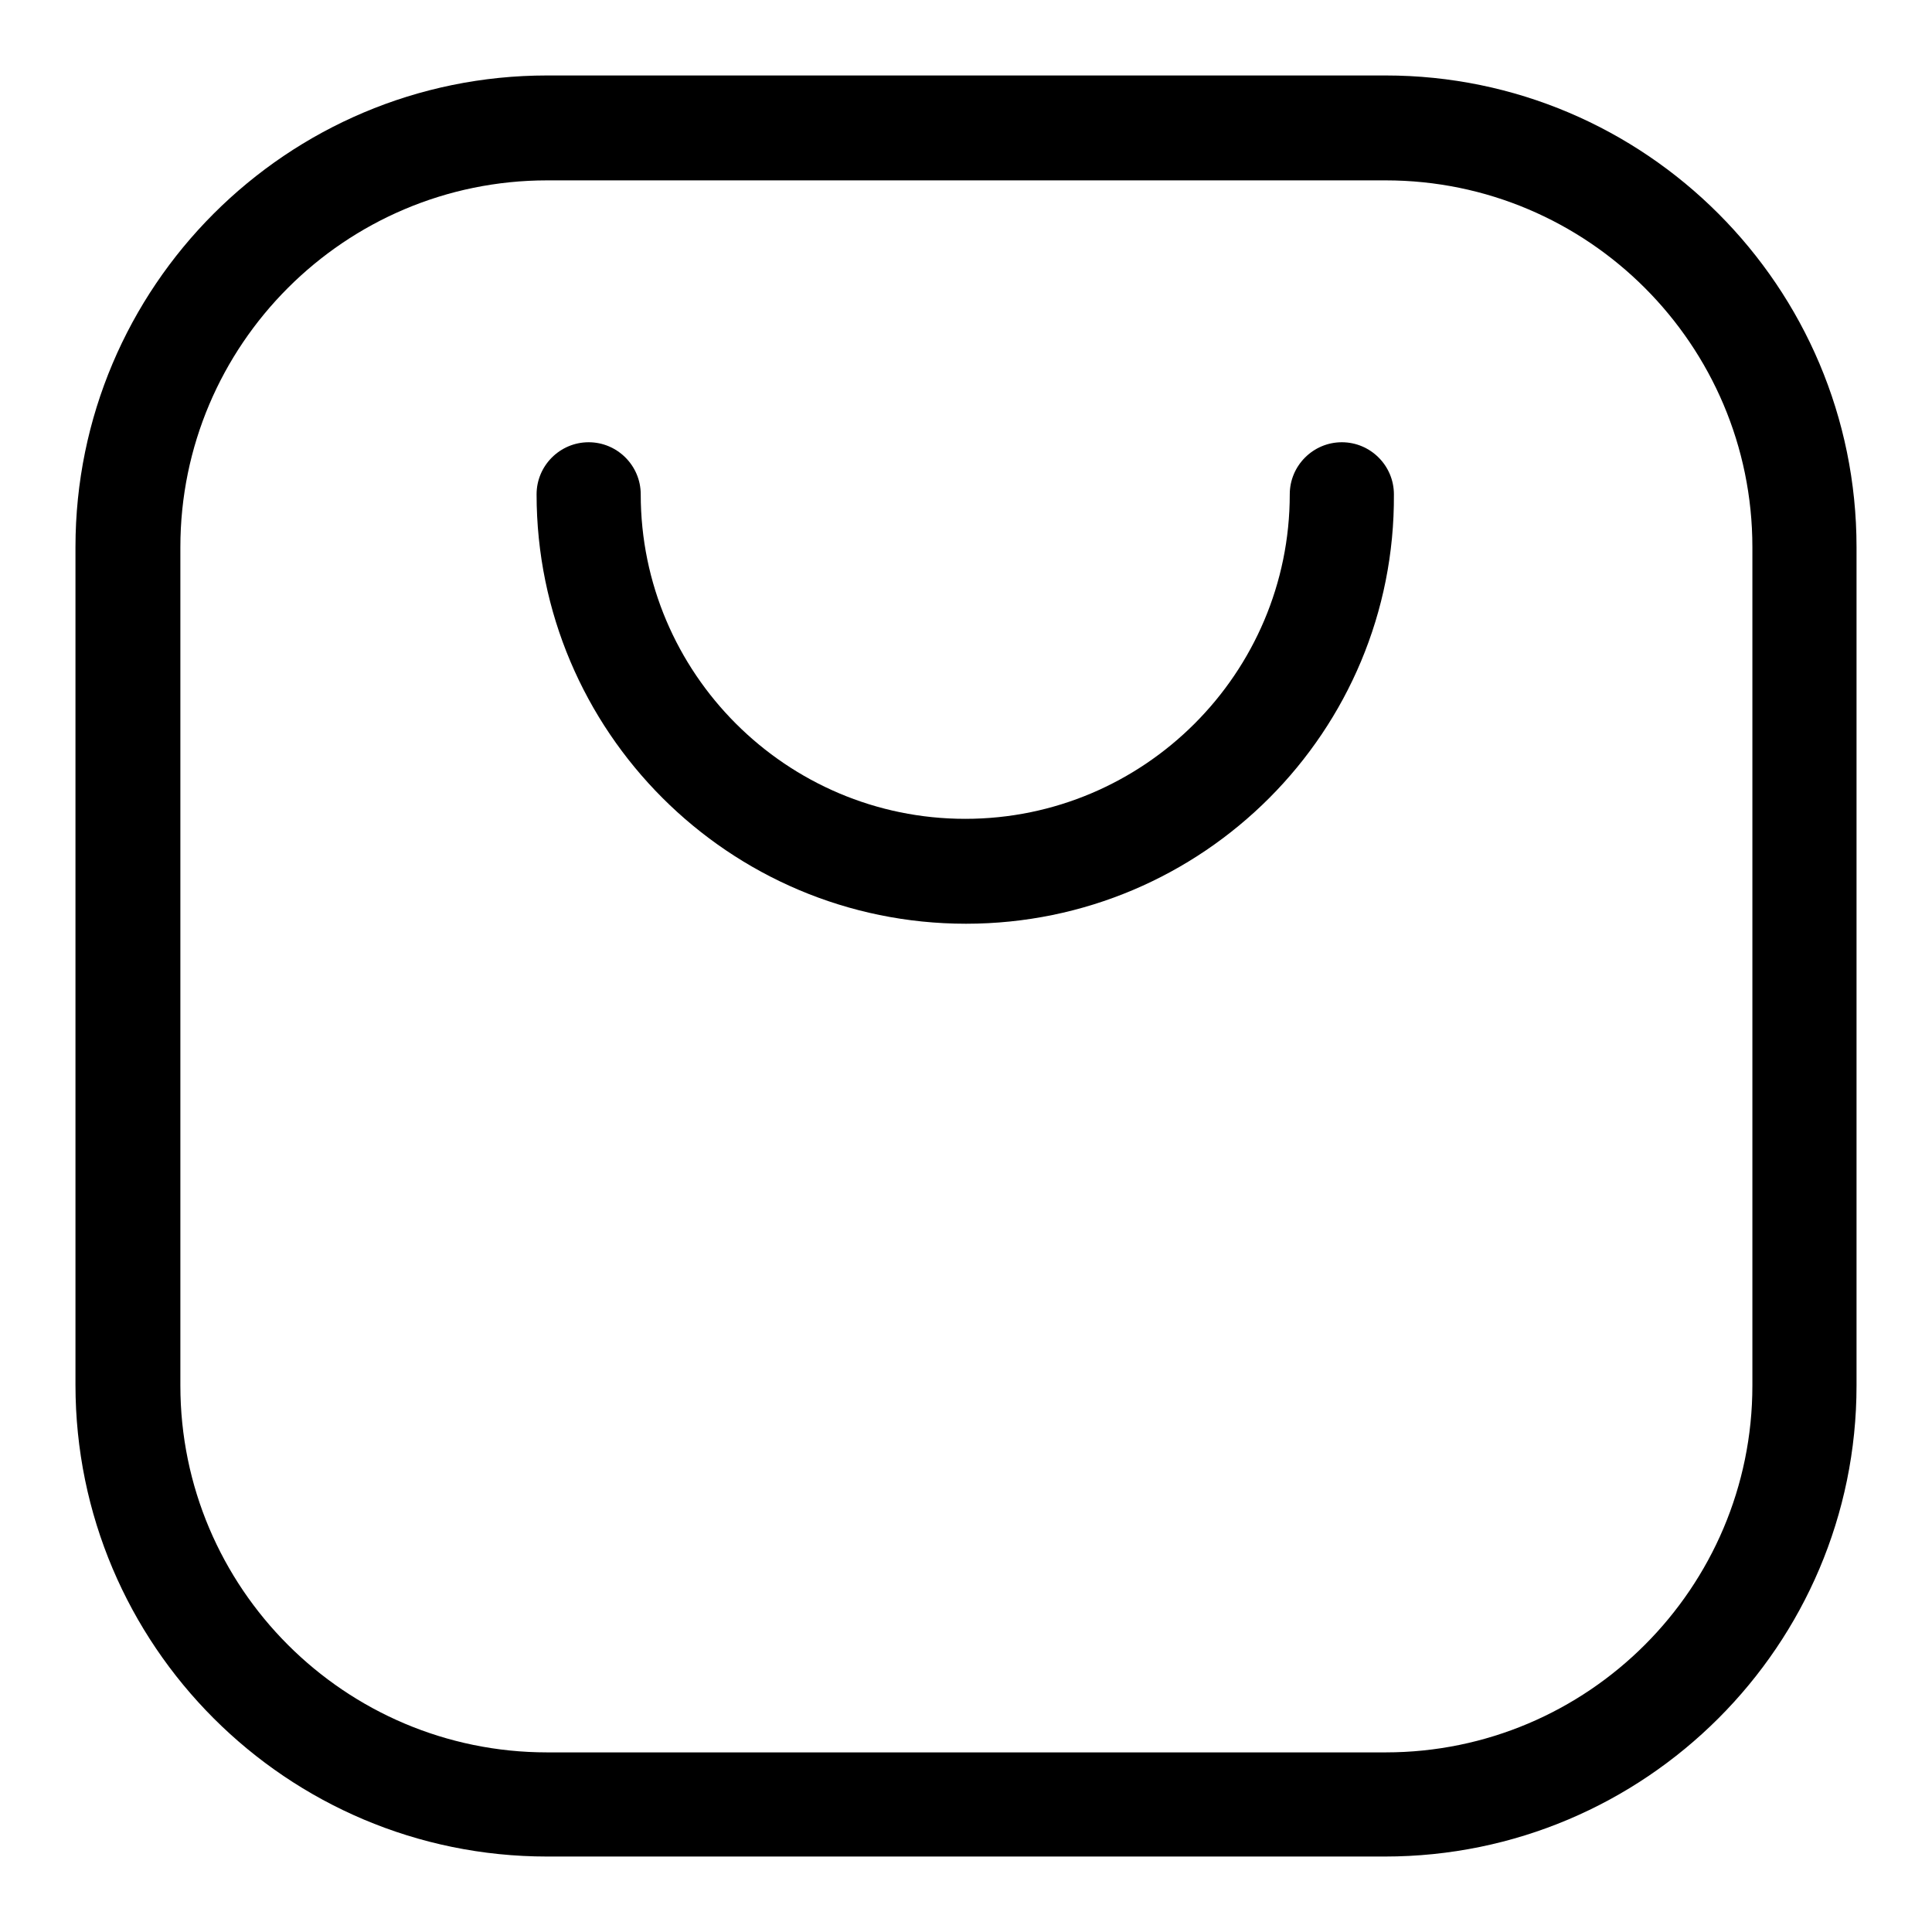
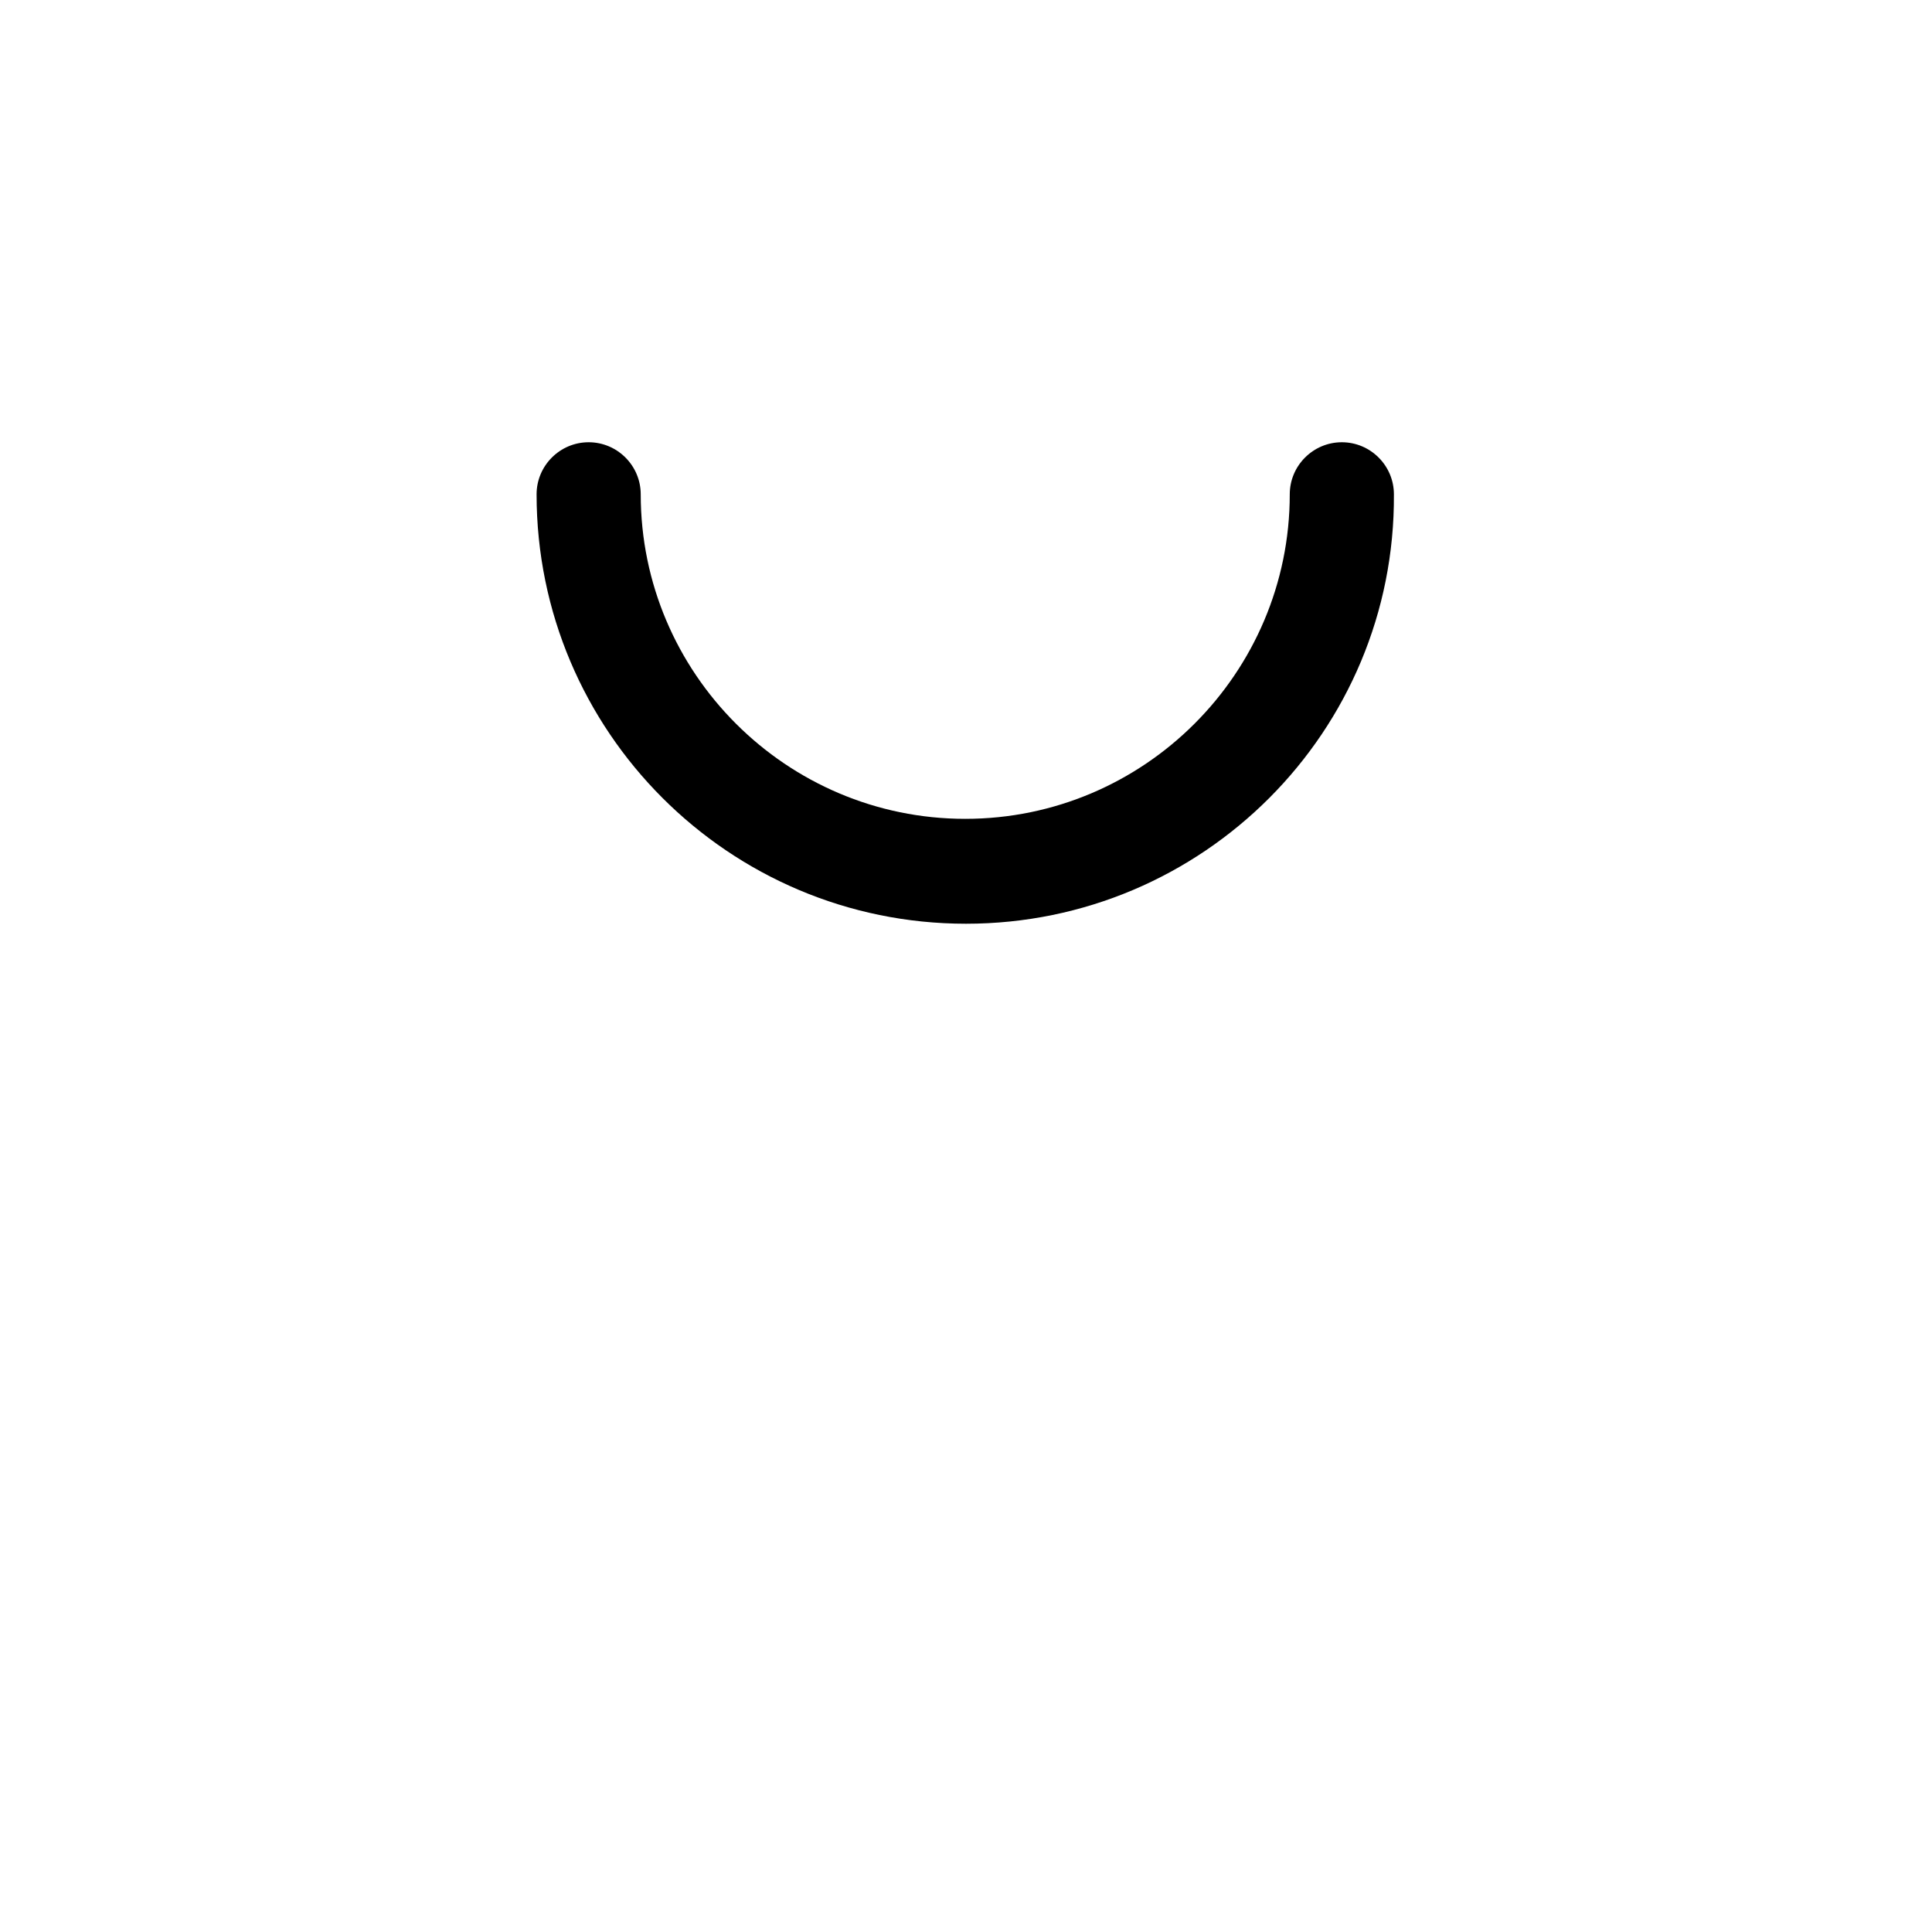
<svg xmlns="http://www.w3.org/2000/svg" version="1.1" x="0px" y="0px" viewBox="0 0 256 256" enable-background="new 0 0 256 256" xml:space="preserve">
  <g>
    <path fill="#000000" d="M128,122.4c-31.4,0-56.9-25.5-56.9-56.9c0-3.8,3.1-6.9,6.9-6.9s6.9,3.1,6.9,6.9c0,23.7,19.3,43,43,43 s43-19.3,43-43c0-3.8,3.1-6.9,6.9-6.9s6.9,3.1,6.9,6.9C184.9,96.9,159.4,122.4,128,122.4z" />
-     <path fill="#000000" d="M183.5,246H72.5C38,246,10,218,10,183.5V72.5C10,38,38,10,72.5,10h111.1C218,10,246,38,246,72.5v111.1 C246,218,218,246,183.5,246L183.5,246z M72.5,23.9c-26.8,0-48.6,21.8-48.6,48.6v111.1c0,26.8,21.8,48.6,48.6,48.6h111.1 c26.8,0,48.6-21.8,48.6-48.6V72.5c0-26.8-21.8-48.6-48.6-48.6H72.5z" />
  </g>
</svg>